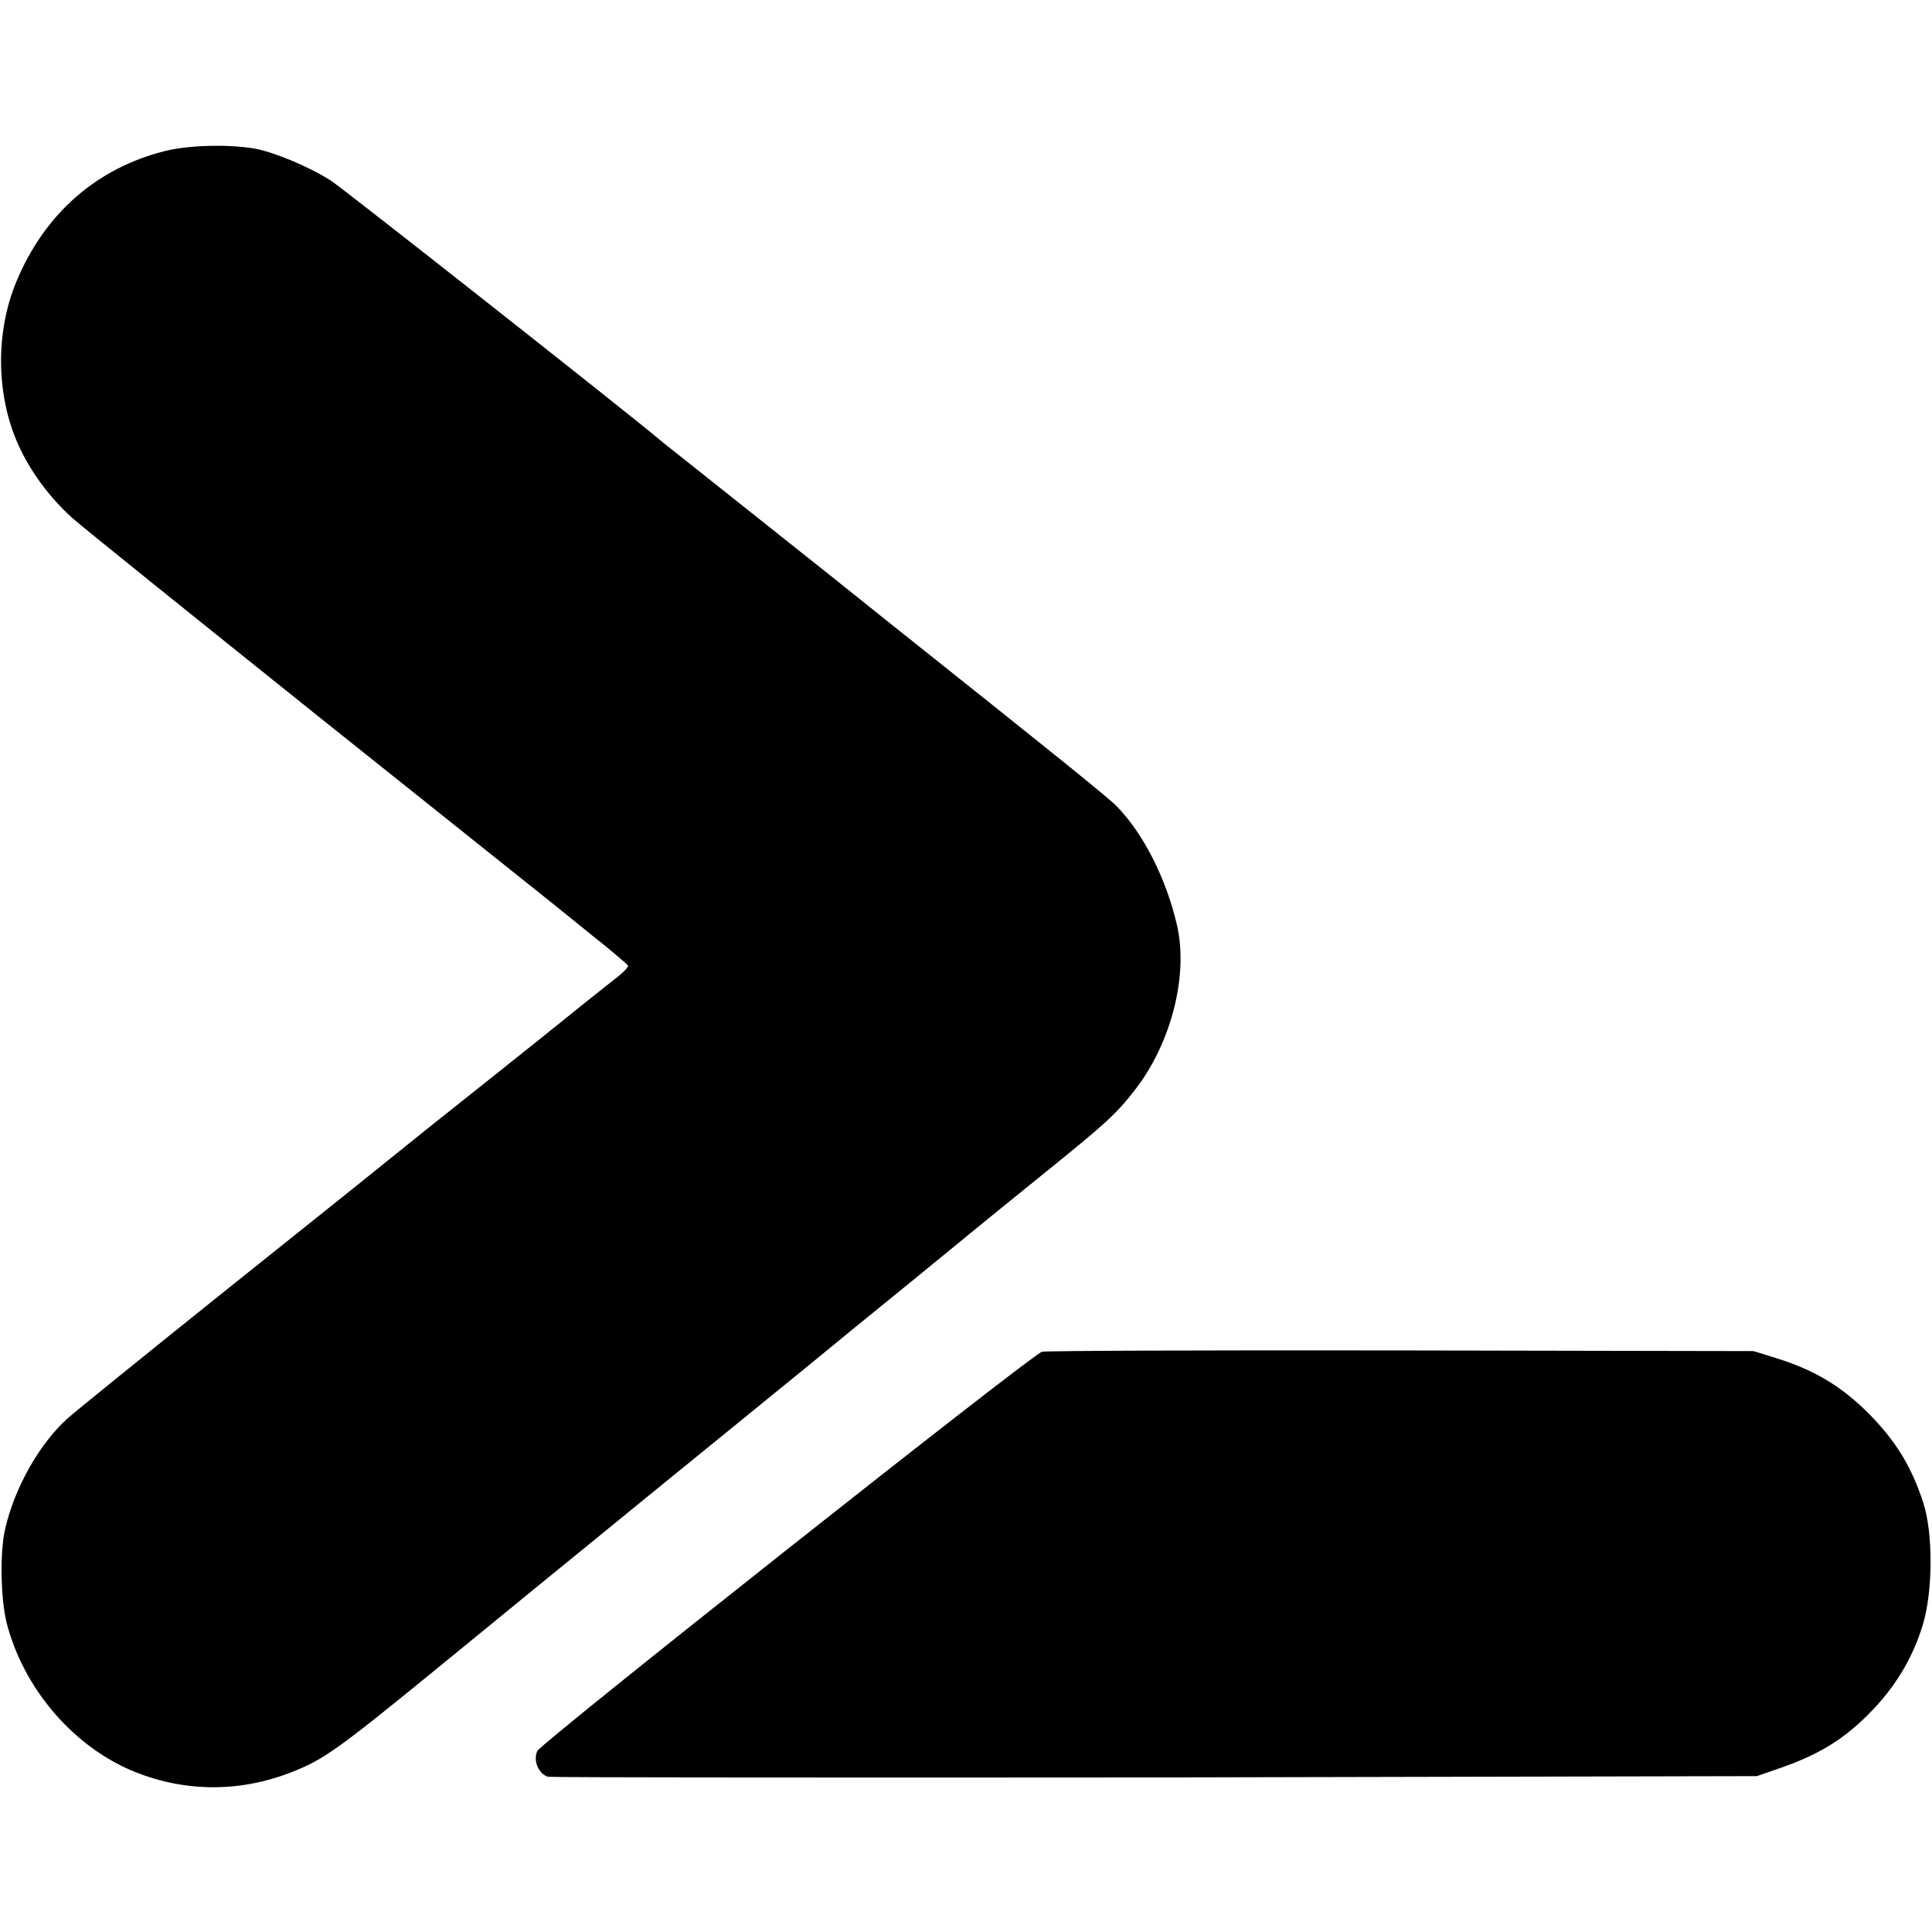
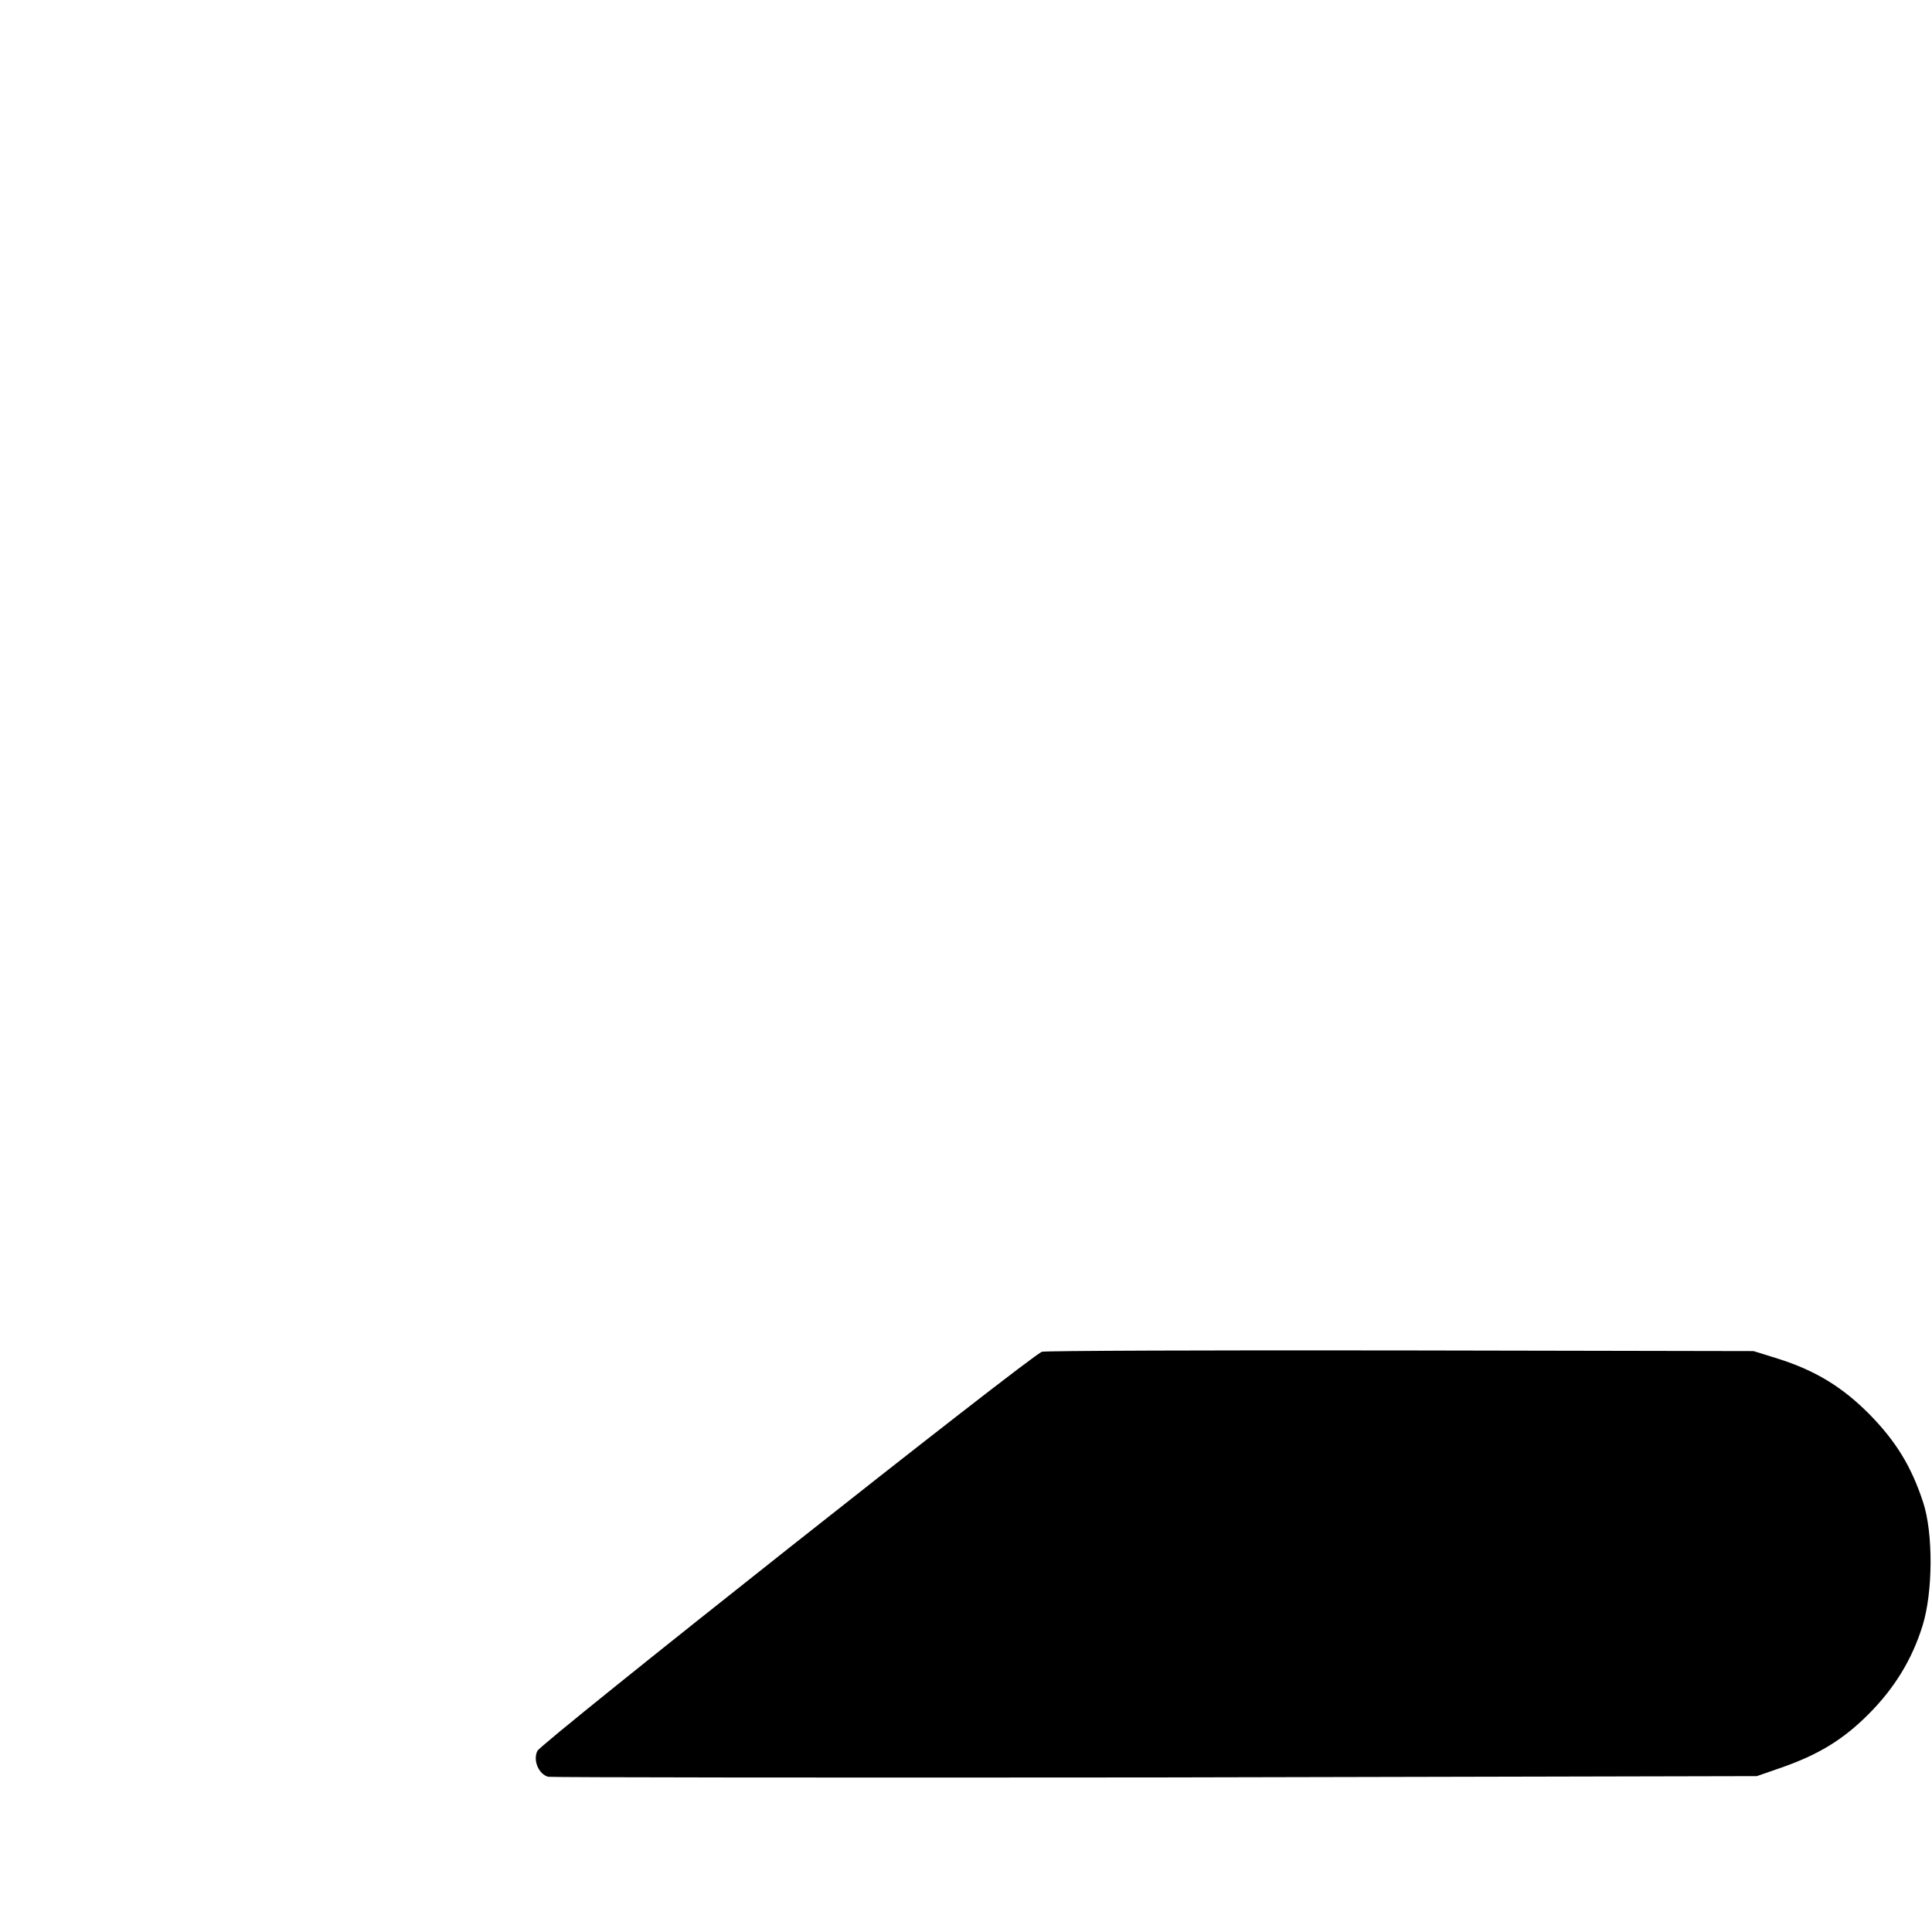
<svg xmlns="http://www.w3.org/2000/svg" version="1.0" width="590pt" height="590pt" viewBox="0 0 590 590" preserveAspectRatio="xMidYMid meet">
  <g transform="translate(0,590) scale(0.1,-0.1)" fill="#000000" stroke="none">
-     <path d="M505 5439 c-210 -52 -369 -192 -455 -399 -64 -154 -62 -344 4 -494 37 -84 97 -165 167 -228 35 -31 377 -306 759 -612 382 -305 700 -559 705 -563 6 -5 60 -48 120 -97 61 -48 111 -91 113 -95 1 -4 -12 -18 -29 -32 -30 -23 -190 -151 -234 -187 -17 -14 -276 -220 -325 -259 -8 -6 -45 -36 -81 -65 -119 -96 -140 -113 -574 -460 -237 -190 -447 -360 -468 -379 -86 -77 -162 -211 -191 -337 -17 -72 -14 -213 4 -287 50 -196 196 -370 375 -449 159 -69 332 -72 495 -8 98 38 141 69 440 313 151 124 448 366 660 539 212 172 432 352 490 399 57 47 194 159 305 249 110 90 209 171 220 180 11 9 92 75 180 146 192 155 224 184 282 259 110 142 163 350 127 503 -33 142 -103 280 -185 363 -29 29 -193 161 -669 540 -52 42 -102 81 -110 88 -20 17 -527 419 -568 452 -18 14 -39 31 -45 36 -78 67 -966 767 -1006 793 -65 42 -173 87 -232 98 -81 14 -202 11 -274 -7z" />
    <path d="M3182 1772 c-33 -10 -1528 -1193 -1541 -1219 -14 -29 4 -71 33 -79 12 -2 847 -3 1856 -2 l1835 4 75 26 c114 40 188 85 266 163 79 79 133 167 165 270 32 102 33 283 2 377 -36 110 -83 186 -163 268 -84 85 -167 135 -281 171 l-74 23 -1075 2 c-591 1 -1085 -1 -1098 -4z" />
  </g>
</svg>